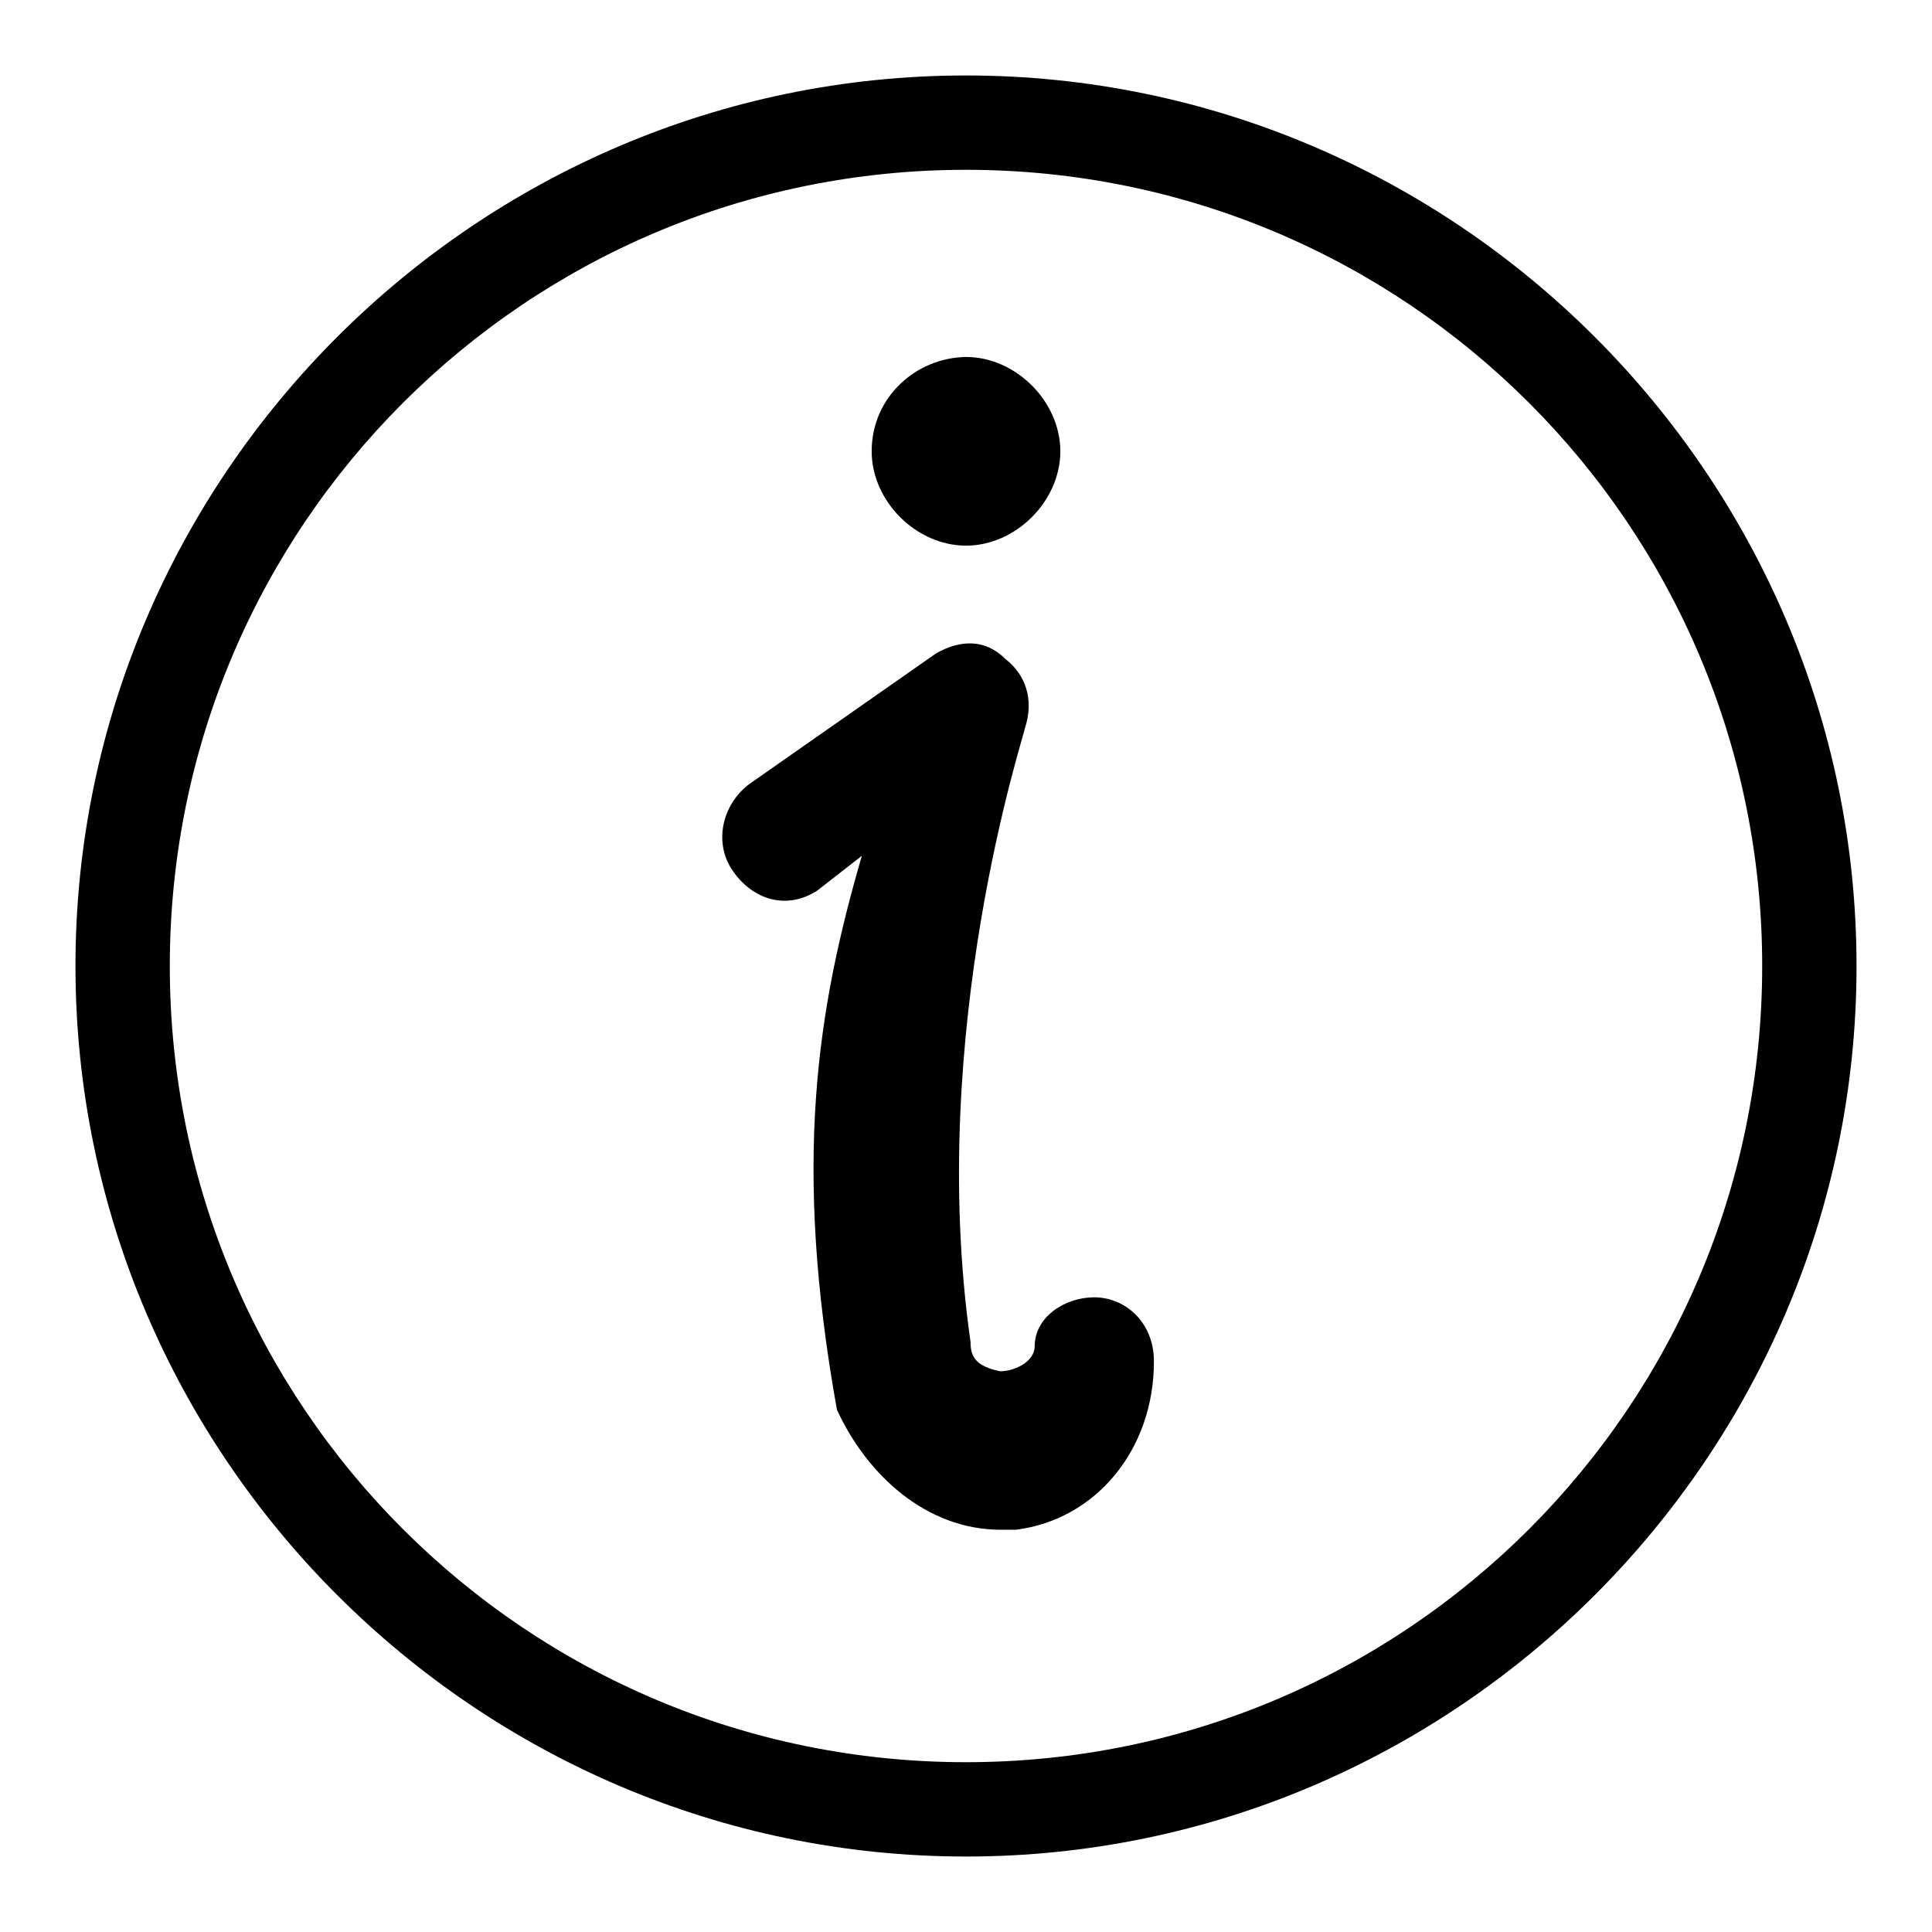
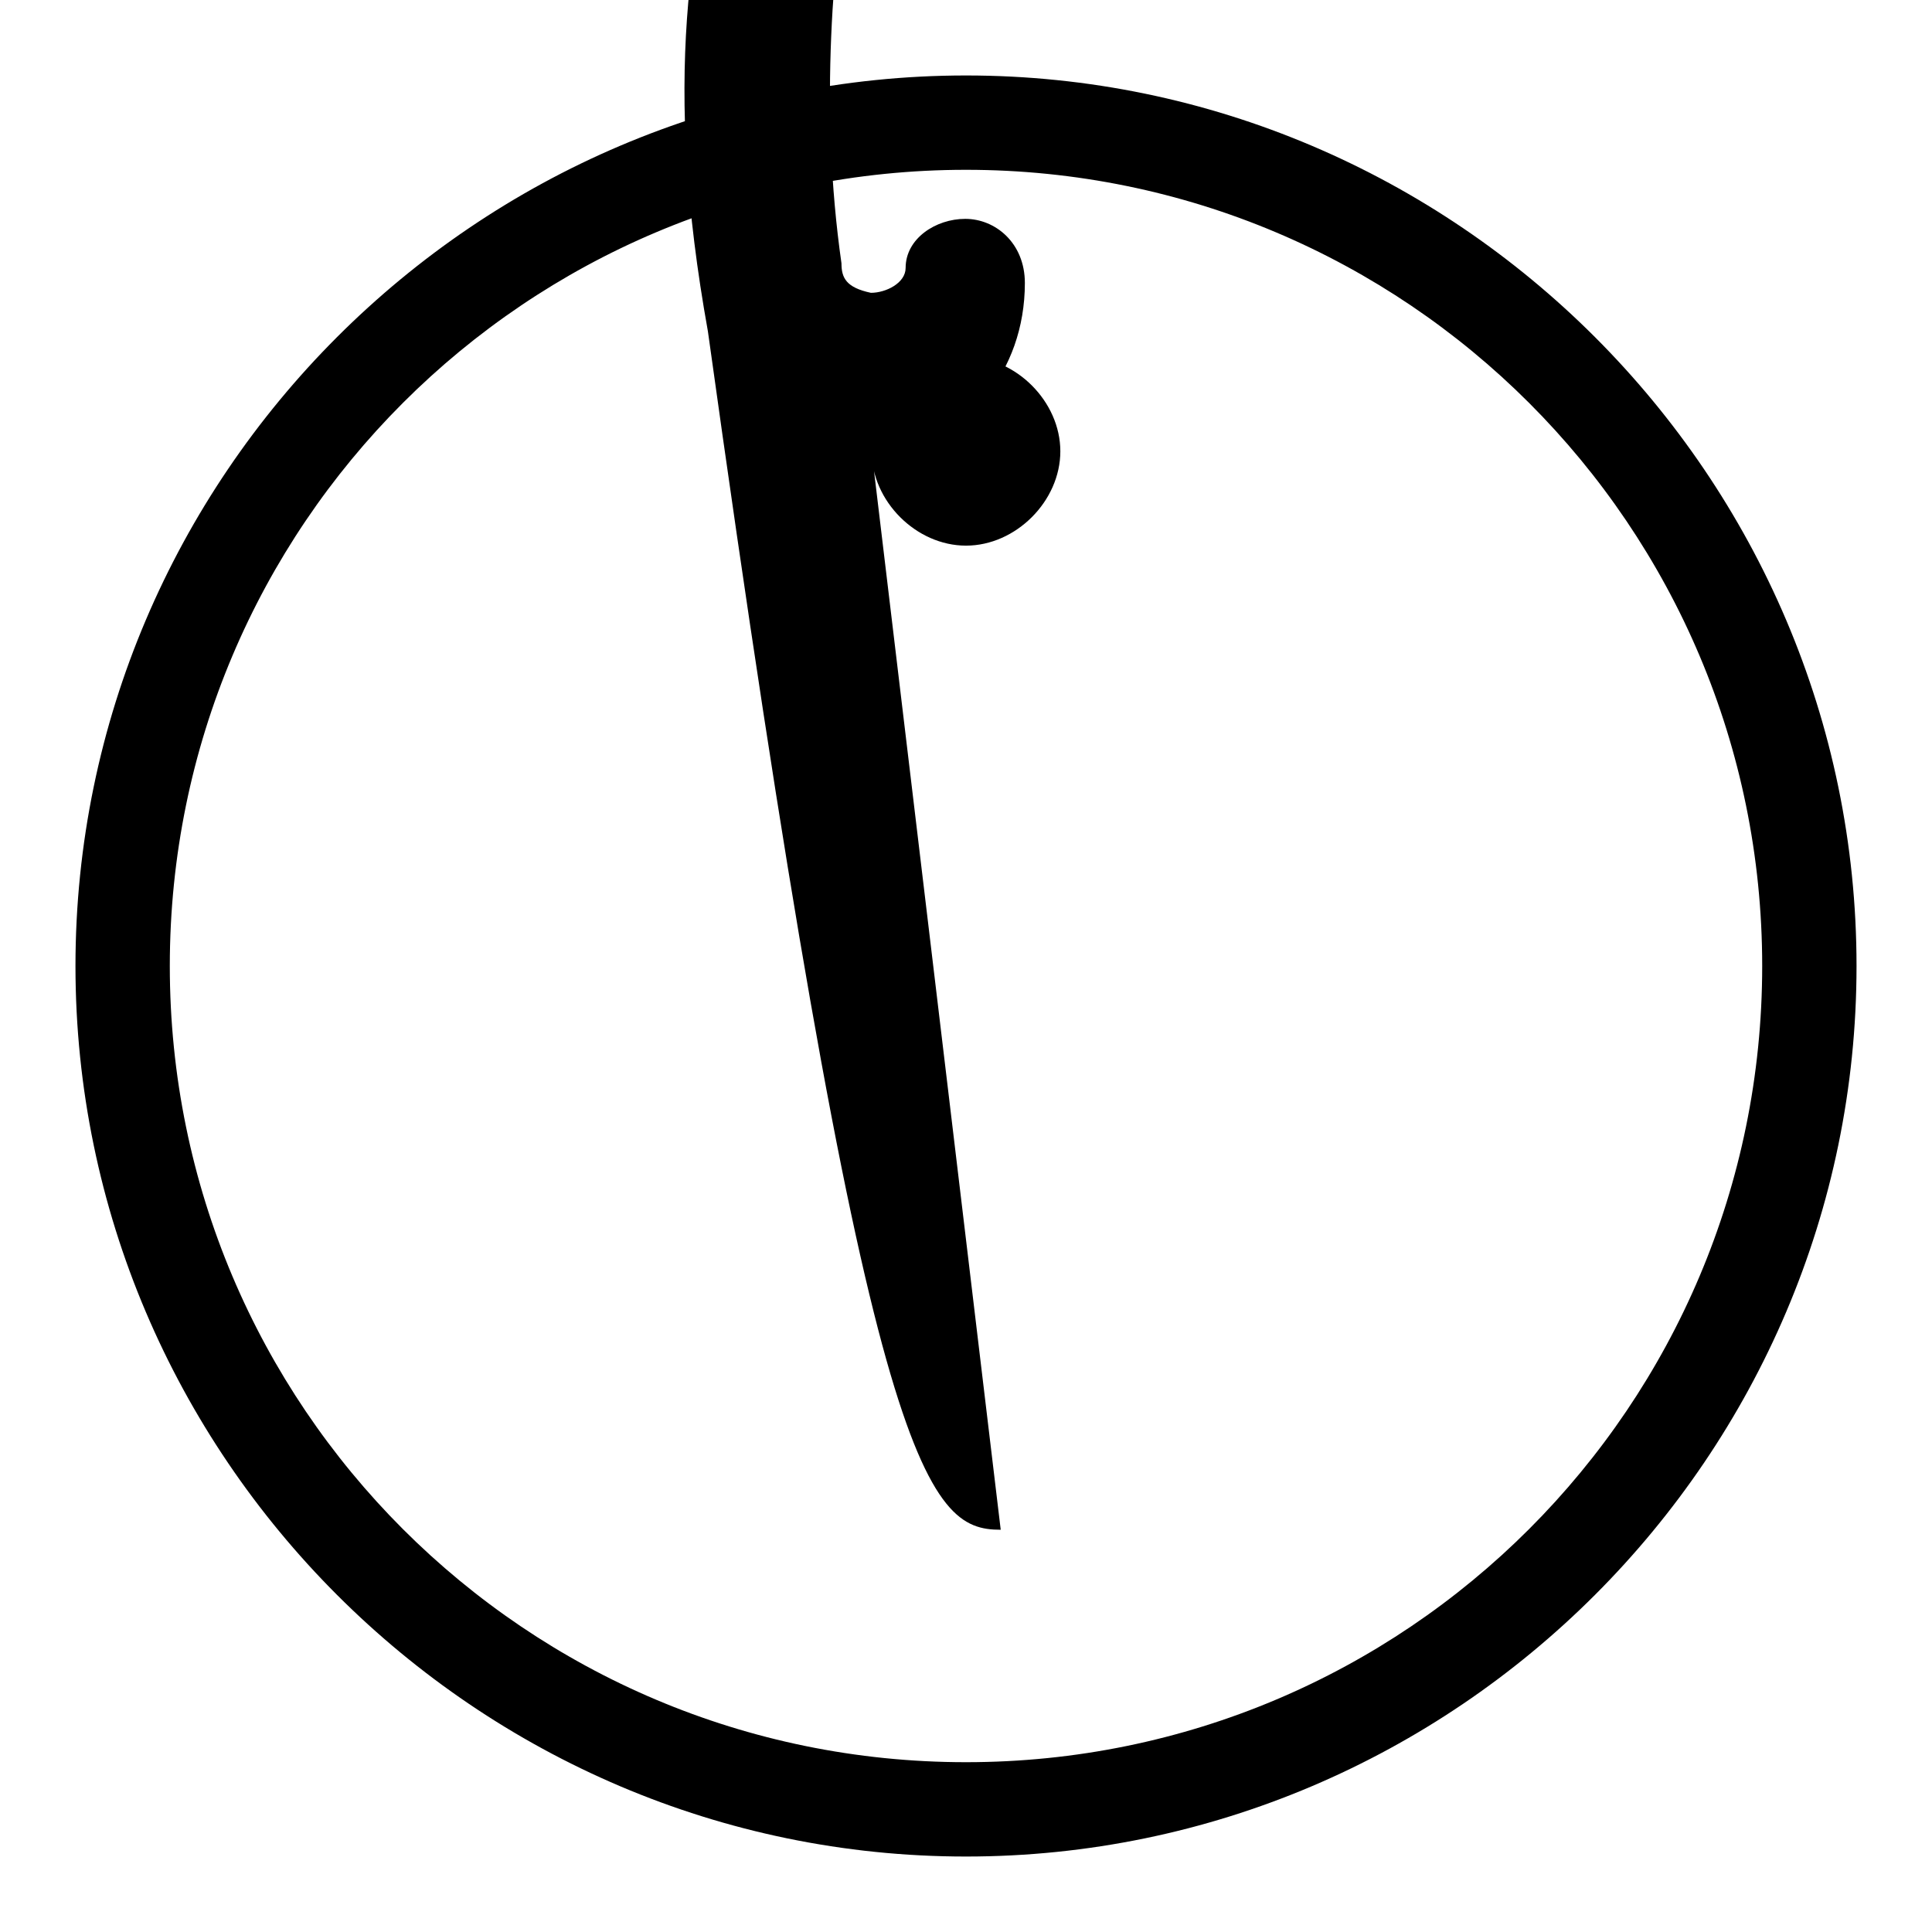
<svg xmlns="http://www.w3.org/2000/svg" version="1.1" x="0px" y="0px" viewBox="0 0 256 256" enable-background="new 0 0 256 256" xml:space="preserve">
  <g>
    <g>
-       <path fill="#000000" d="M22.5,128C22.5,69.7,69.7,22.5,128,22.5S233.5,69.7,233.5,128S186.3,233.5,128,233.5S22.5,186.3,22.5,128z M10,128c0,64.9,53.1,118,118,118s118-53.1,118-118S192.9,10,128,10S10,63.1,10,128z M115.5,59.8c0,6.6,5.9,12.5,12.5,12.5c6.6,0,12.5-5.9,12.5-12.5s-5.9-12.5-12.5-12.5C121.4,47.4,115.5,52.6,115.5,59.8z M132.6,202.7c0.7,0,1.3,0,2,0c10.5-1.3,18.3-10.5,18.3-22.3c0-5.3-3.9-8.5-7.9-8.5c-3.9,0-7.9,2.6-7.9,6.5c0,2-2.6,3.3-4.6,3.3c-3.3-0.7-3.9-2-3.9-3.9c-5.9-41.3,7.2-80.6,7.2-81.3c1.3-3.9,0-7.2-2.6-9.2c-2.6-2.6-5.9-2.6-9.2-0.7l-24.3,17c-3.9,2.6-5.3,7.9-2.6,11.8s7.2,5.2,11.2,2.6l5.9-4.6c-5.9,20.3-9.2,40.6-3.3,73.4C114.9,195.5,122.8,202.7,132.6,202.7z" />
+       <path fill="#000000" d="M22.5,128C22.5,69.7,69.7,22.5,128,22.5S233.5,69.7,233.5,128S186.3,233.5,128,233.5S22.5,186.3,22.5,128z M10,128c0,64.9,53.1,118,118,118s118-53.1,118-118S192.9,10,128,10S10,63.1,10,128z M115.5,59.8c0,6.6,5.9,12.5,12.5,12.5c6.6,0,12.5-5.9,12.5-12.5s-5.9-12.5-12.5-12.5C121.4,47.4,115.5,52.6,115.5,59.8z c0.7,0,1.3,0,2,0c10.5-1.3,18.3-10.5,18.3-22.3c0-5.3-3.9-8.5-7.9-8.5c-3.9,0-7.9,2.6-7.9,6.5c0,2-2.6,3.3-4.6,3.3c-3.3-0.7-3.9-2-3.9-3.9c-5.9-41.3,7.2-80.6,7.2-81.3c1.3-3.9,0-7.2-2.6-9.2c-2.6-2.6-5.9-2.6-9.2-0.7l-24.3,17c-3.9,2.6-5.3,7.9-2.6,11.8s7.2,5.2,11.2,2.6l5.9-4.6c-5.9,20.3-9.2,40.6-3.3,73.4C114.9,195.5,122.8,202.7,132.6,202.7z" />
    </g>
  </g>
</svg>